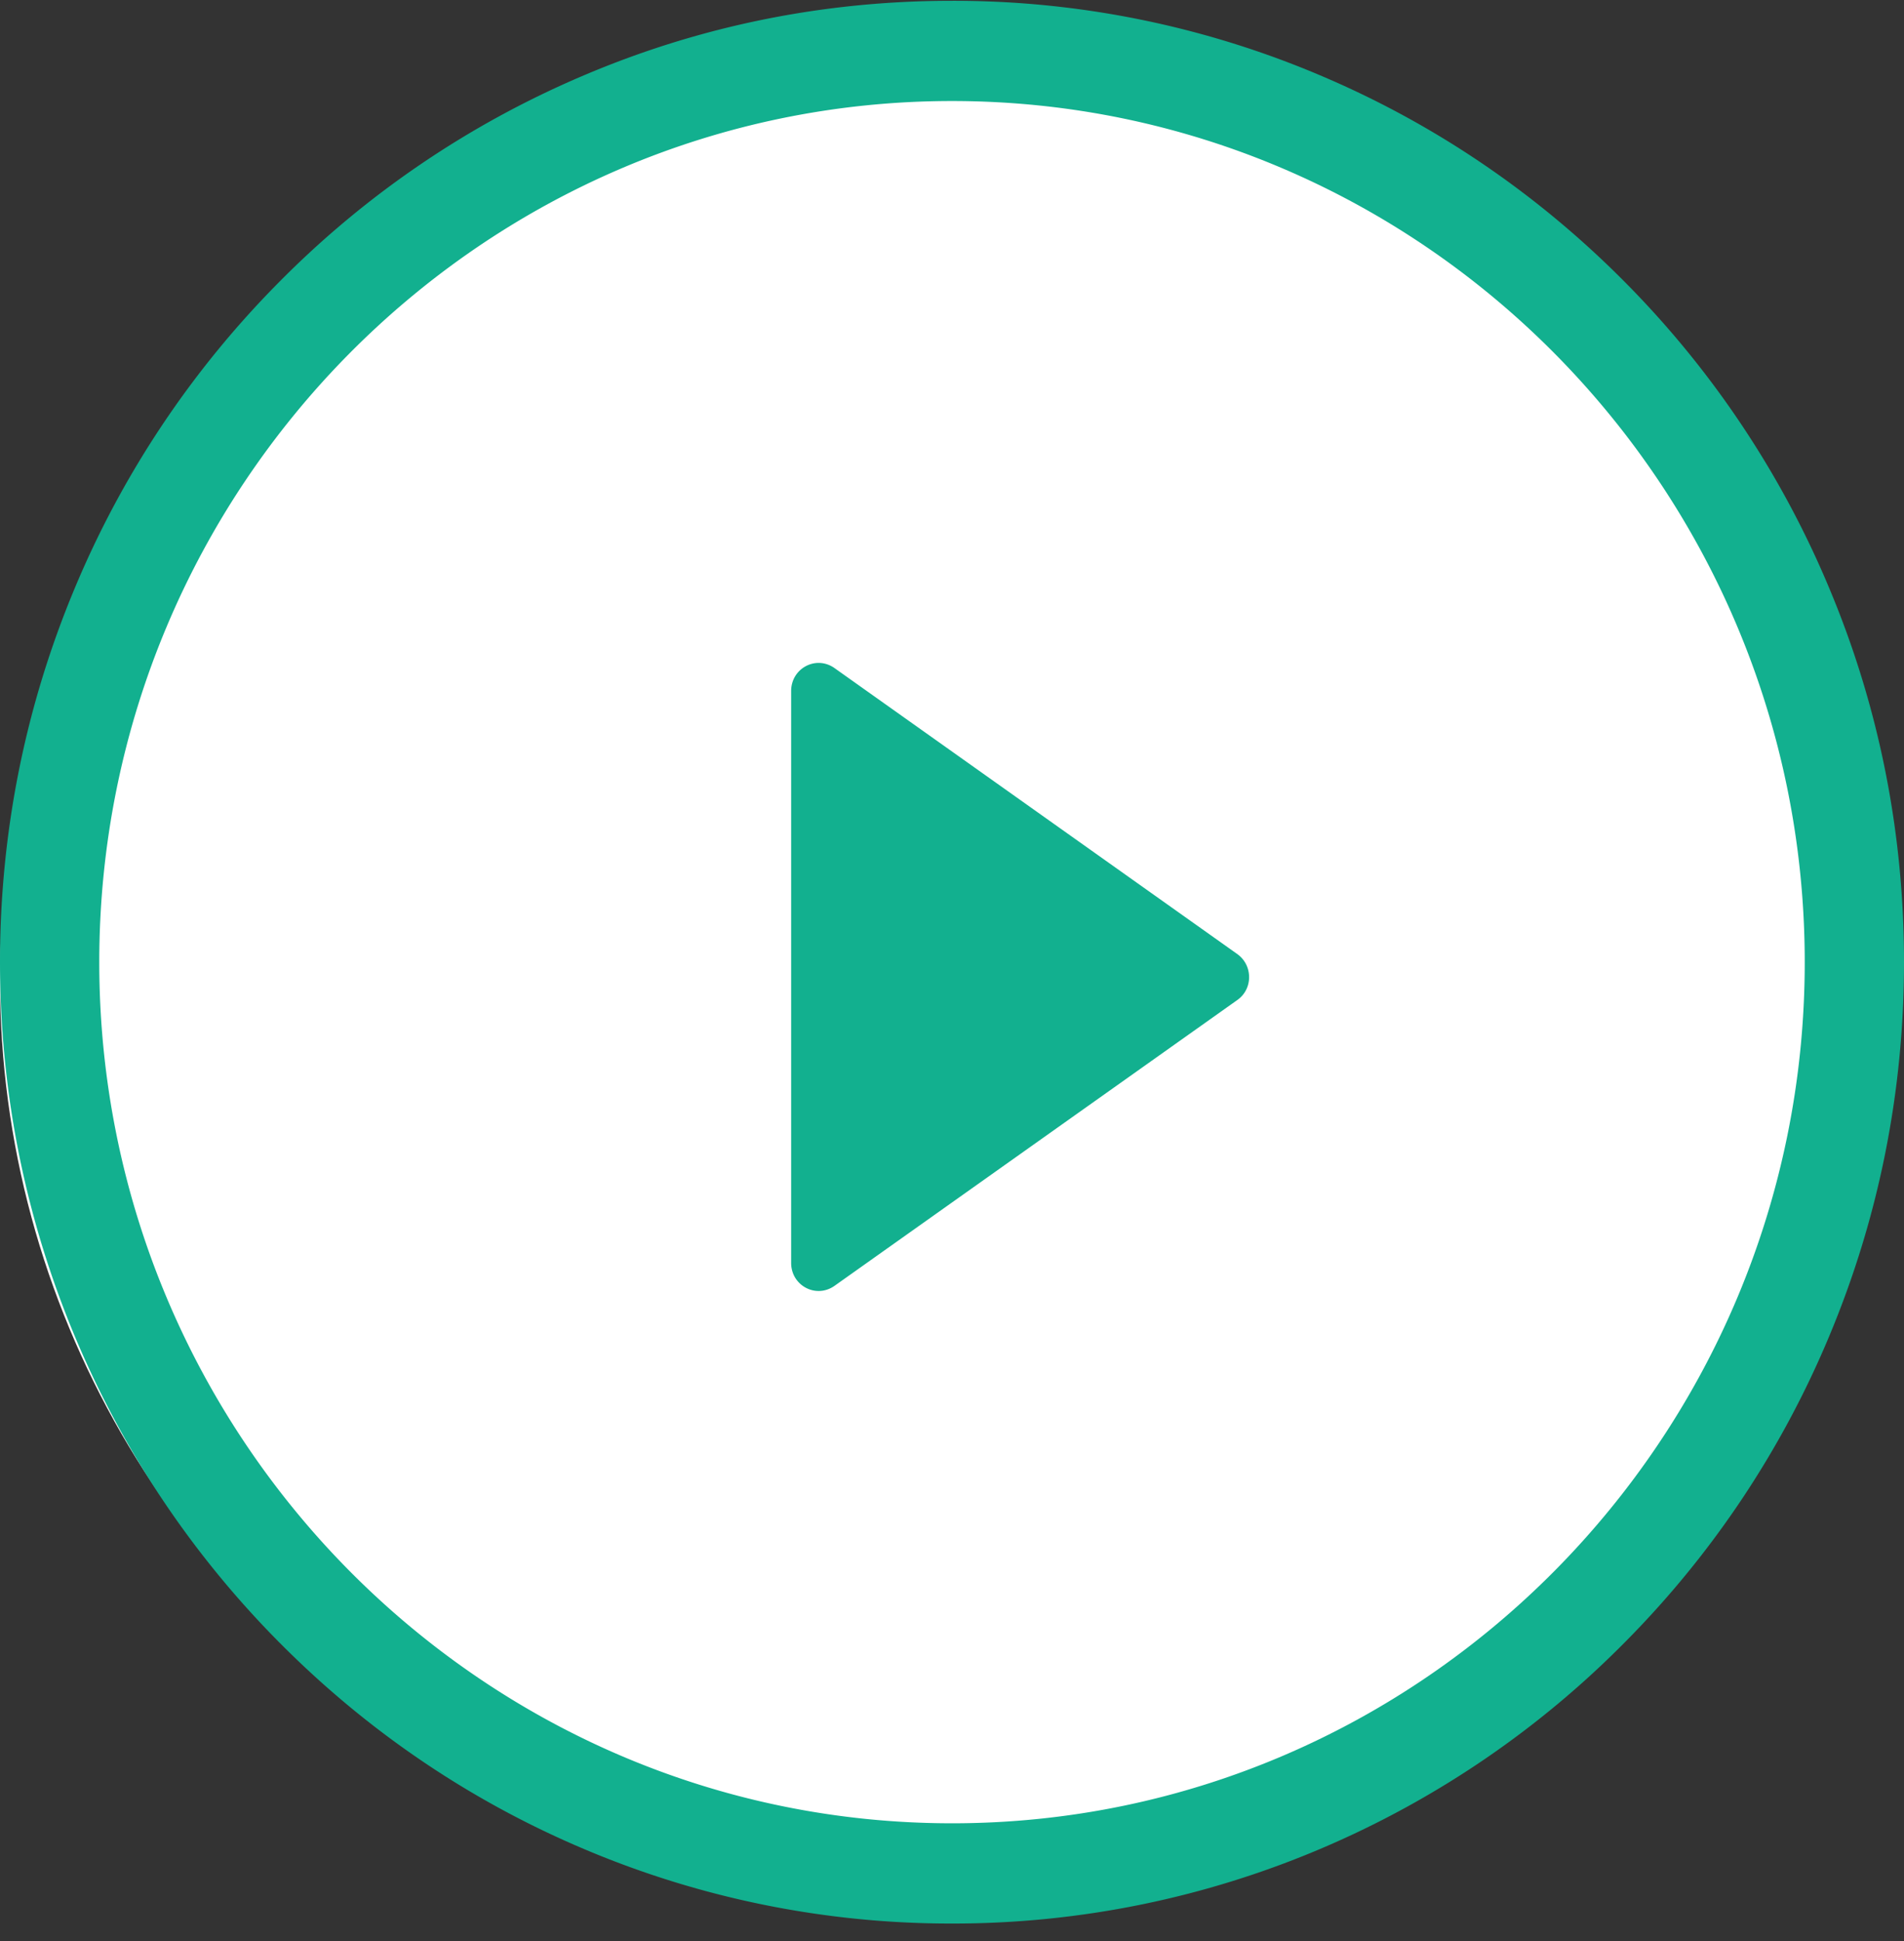
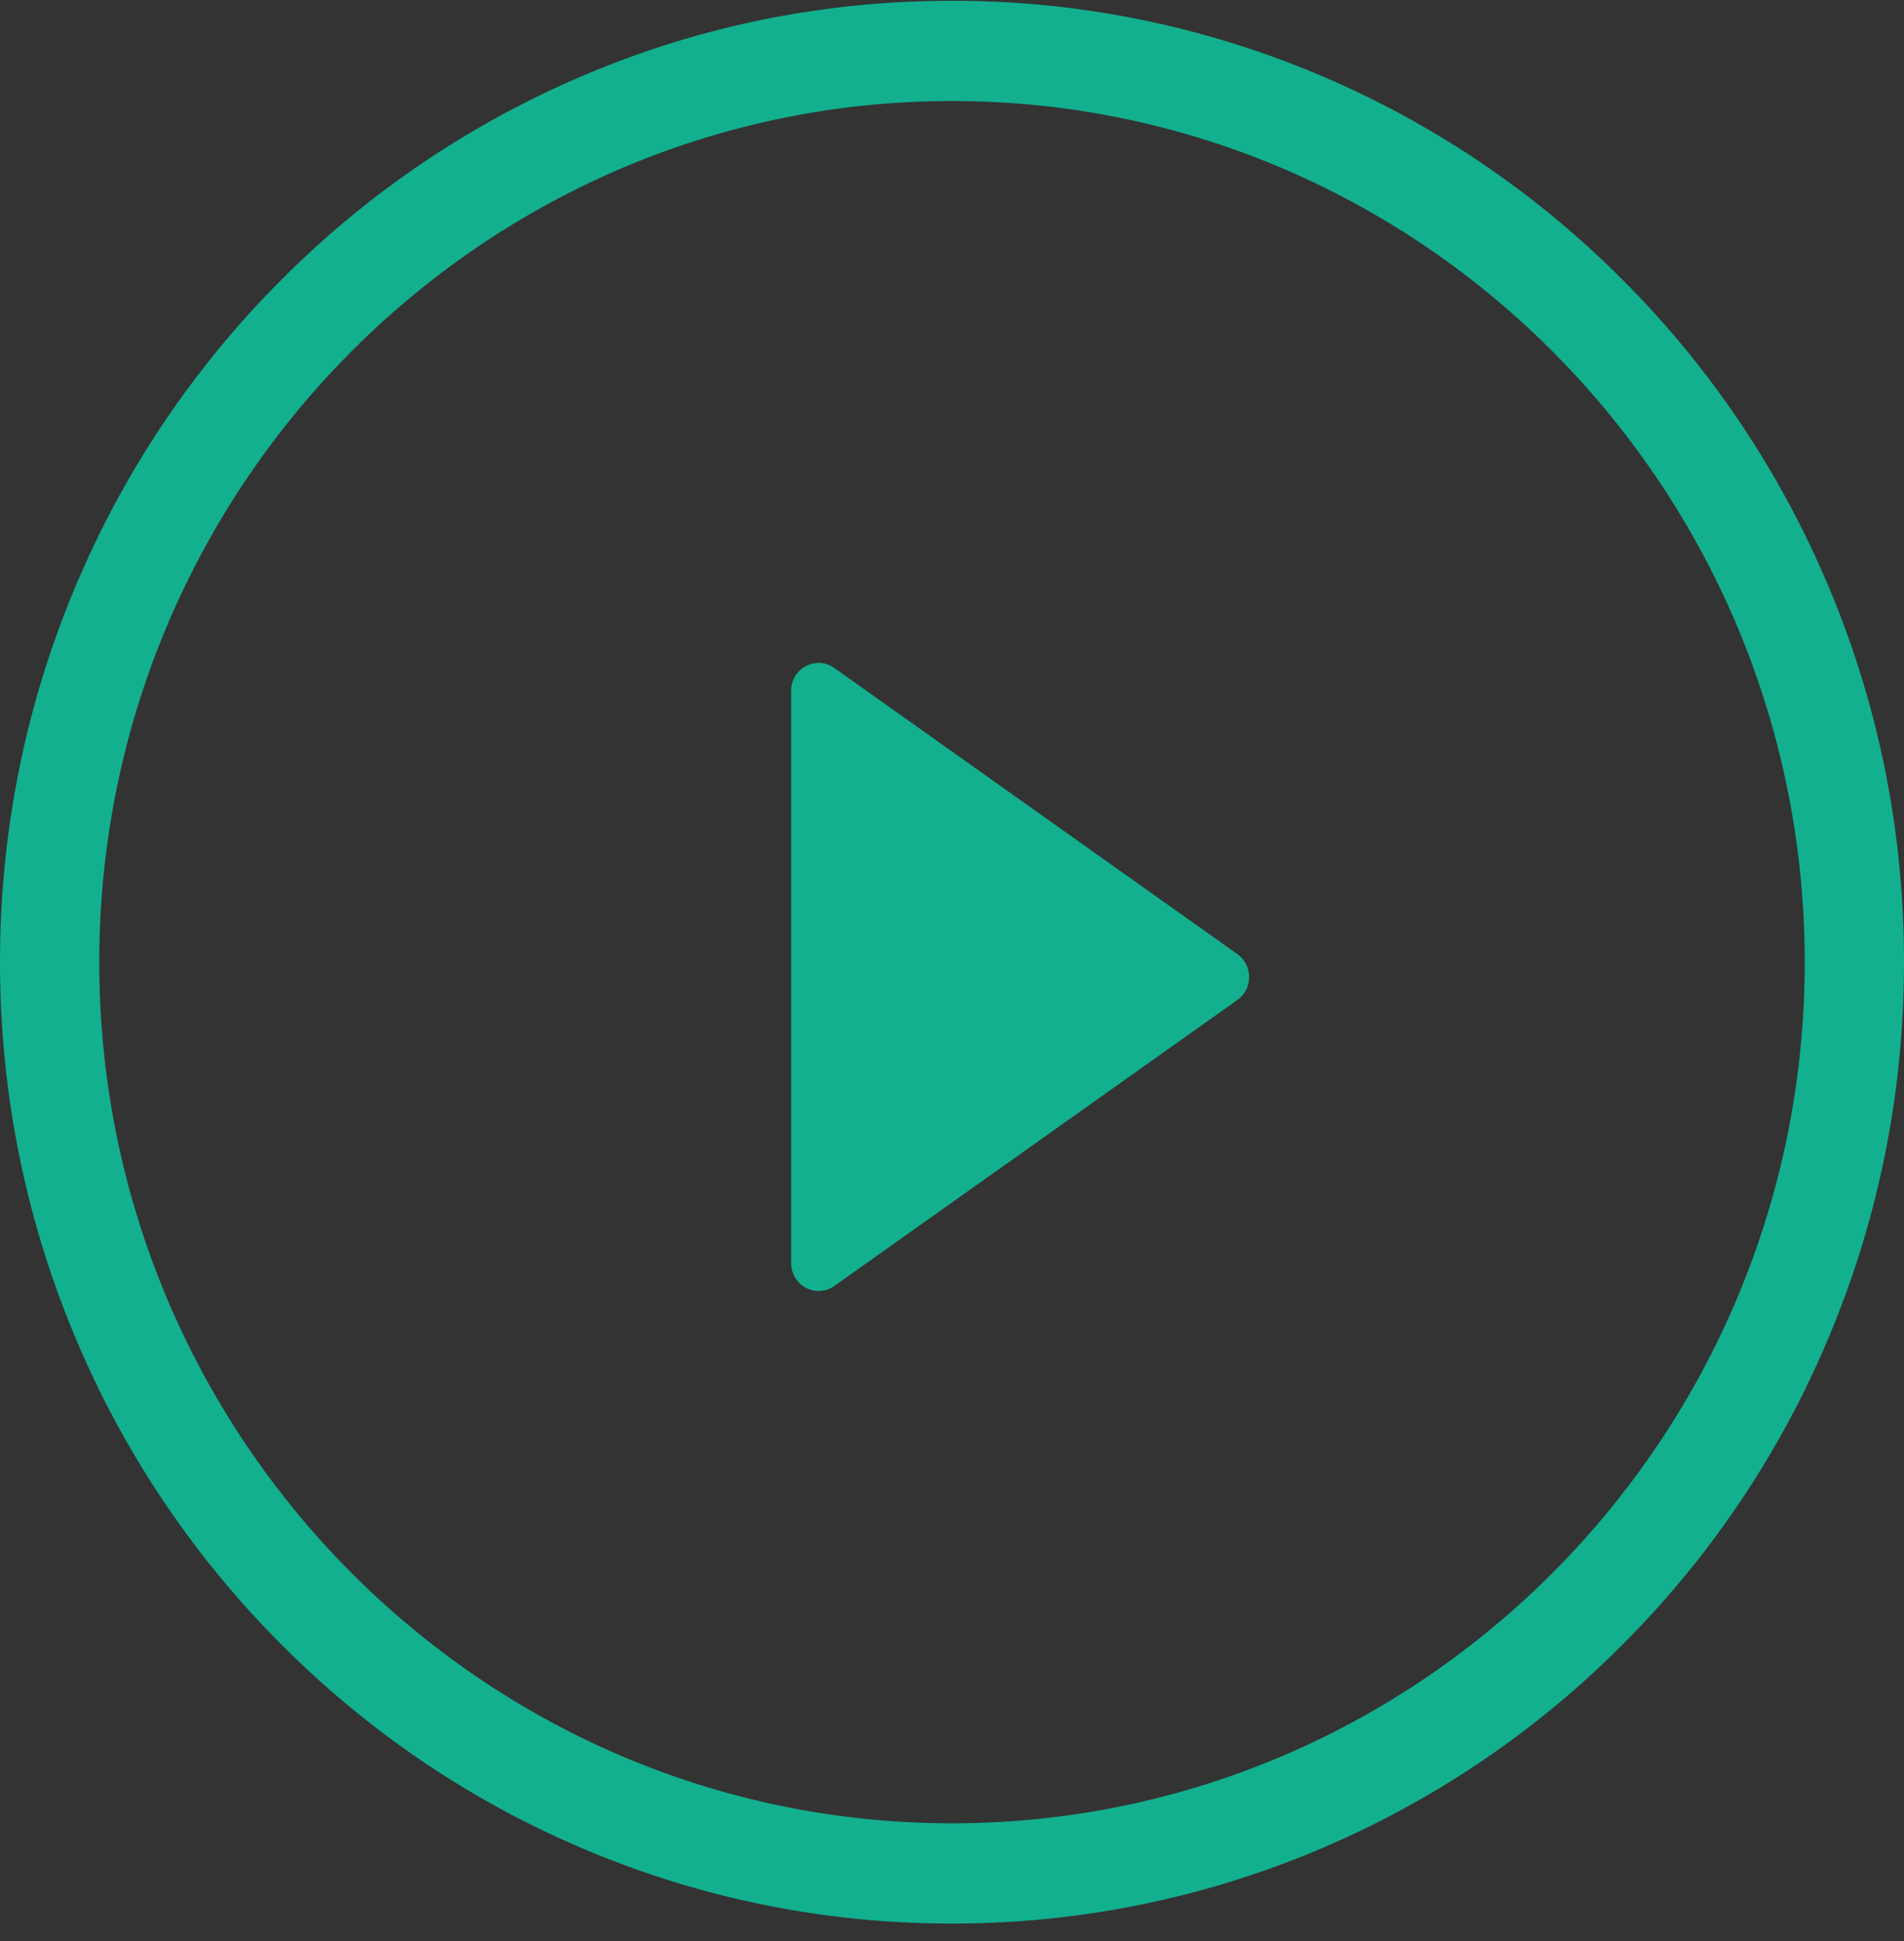
<svg xmlns="http://www.w3.org/2000/svg" width="104" height="106" fill="none">
  <rect width="100%" height="100%" fill="#333333" stroke="none" />
-   <circle cx="49.5" cy="53.543" r="49.5" fill="#fff" />
-   <path d="M99.909 32.103a52.385 52.385 0 0 0-11.14-16.684c-4.768-4.814-10.338-8.608-16.523-11.246A51.263 51.263 0 0 0 52 .043c-7.024 0-13.826 1.38-20.245 4.13A51.831 51.831 0 0 0 15.23 15.42 52.319 52.319 0 0 0 4.091 32.102C1.381 38.572 0 45.452 0 52.543c0 7.091 1.38 13.958 4.091 20.44a52.386 52.386 0 0 0 11.14 16.683c4.768 4.815 10.338 8.609 16.523 11.246A51.263 51.263 0 0 0 52 105.043a51.308 51.308 0 0 0 20.246-4.131A51.826 51.826 0 0 0 88.77 89.666a52.319 52.319 0 0 0 11.139-16.683c2.711-6.47 4.091-13.349 4.091-20.44 0-7.091-1.368-13.959-4.091-20.44zM52 99.569c-25.68 0-46.578-21.1-46.578-47.026C5.422 26.616 26.32 5.517 52 5.517c25.68 0 46.578 21.1 46.578 47.026 0 25.926-20.898 47.026-46.578 47.026zm15.575-47.474L45.58 36.482c-1.01-.71-2.366.012-2.366 1.256v31.227c0 1.244 1.356 1.965 2.366 1.256l22.008-15.613c.862-.61.85-1.903-.013-2.513z" fill="#12B08F" />
+   <path d="M99.909 32.103a52.385 52.385 0 0 0-11.14-16.684c-4.768-4.814-10.338-8.608-16.523-11.246A51.263 51.263 0 0 0 52 .043c-7.024 0-13.826 1.38-20.245 4.13A51.831 51.831 0 0 0 15.23 15.42 52.319 52.319 0 0 0 4.091 32.102C1.381 38.572 0 45.452 0 52.543c0 7.091 1.38 13.958 4.091 20.44a52.386 52.386 0 0 0 11.14 16.683c4.768 4.815 10.338 8.609 16.523 11.246A51.263 51.263 0 0 0 52 105.043a51.308 51.308 0 0 0 20.246-4.131A51.826 51.826 0 0 0 88.77 89.666a52.319 52.319 0 0 0 11.139-16.683c2.711-6.47 4.091-13.349 4.091-20.44 0-7.091-1.368-13.959-4.091-20.44M52 99.569c-25.68 0-46.578-21.1-46.578-47.026C5.422 26.616 26.32 5.517 52 5.517c25.68 0 46.578 21.1 46.578 47.026 0 25.926-20.898 47.026-46.578 47.026zm15.575-47.474L45.58 36.482c-1.01-.71-2.366.012-2.366 1.256v31.227c0 1.244 1.356 1.965 2.366 1.256l22.008-15.613c.862-.61.85-1.903-.013-2.513z" fill="#12B08F" />
</svg>